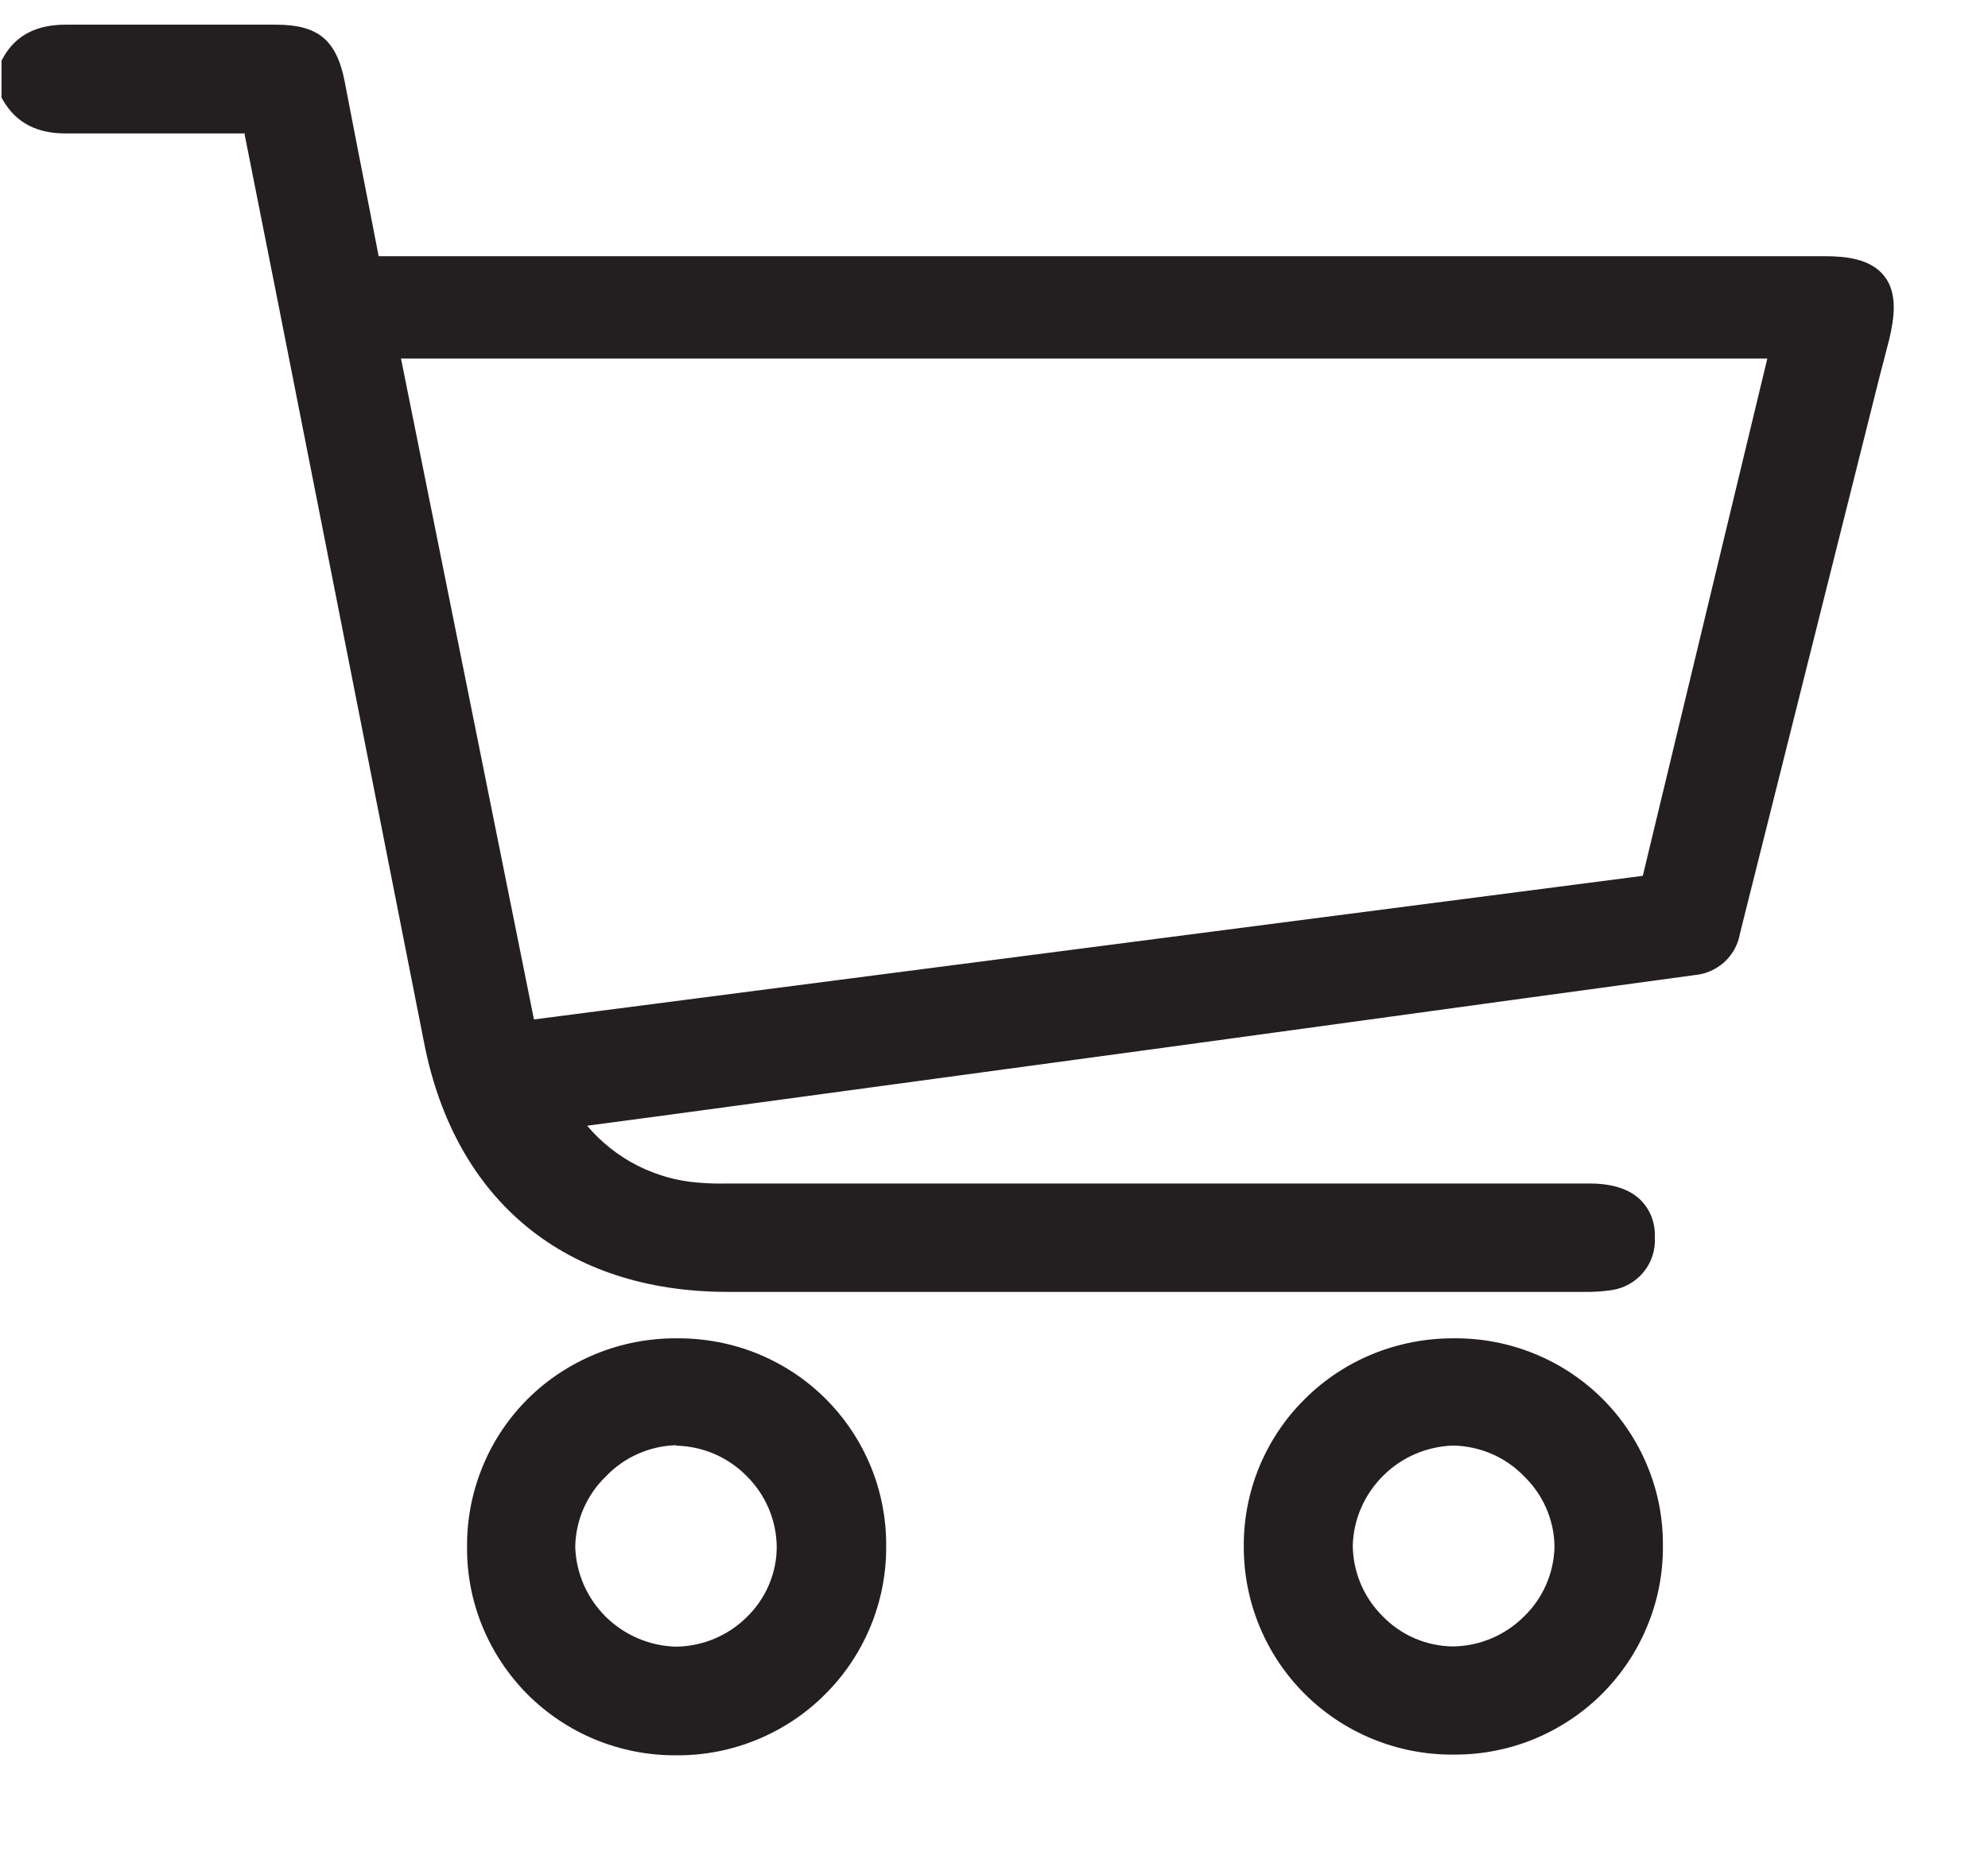
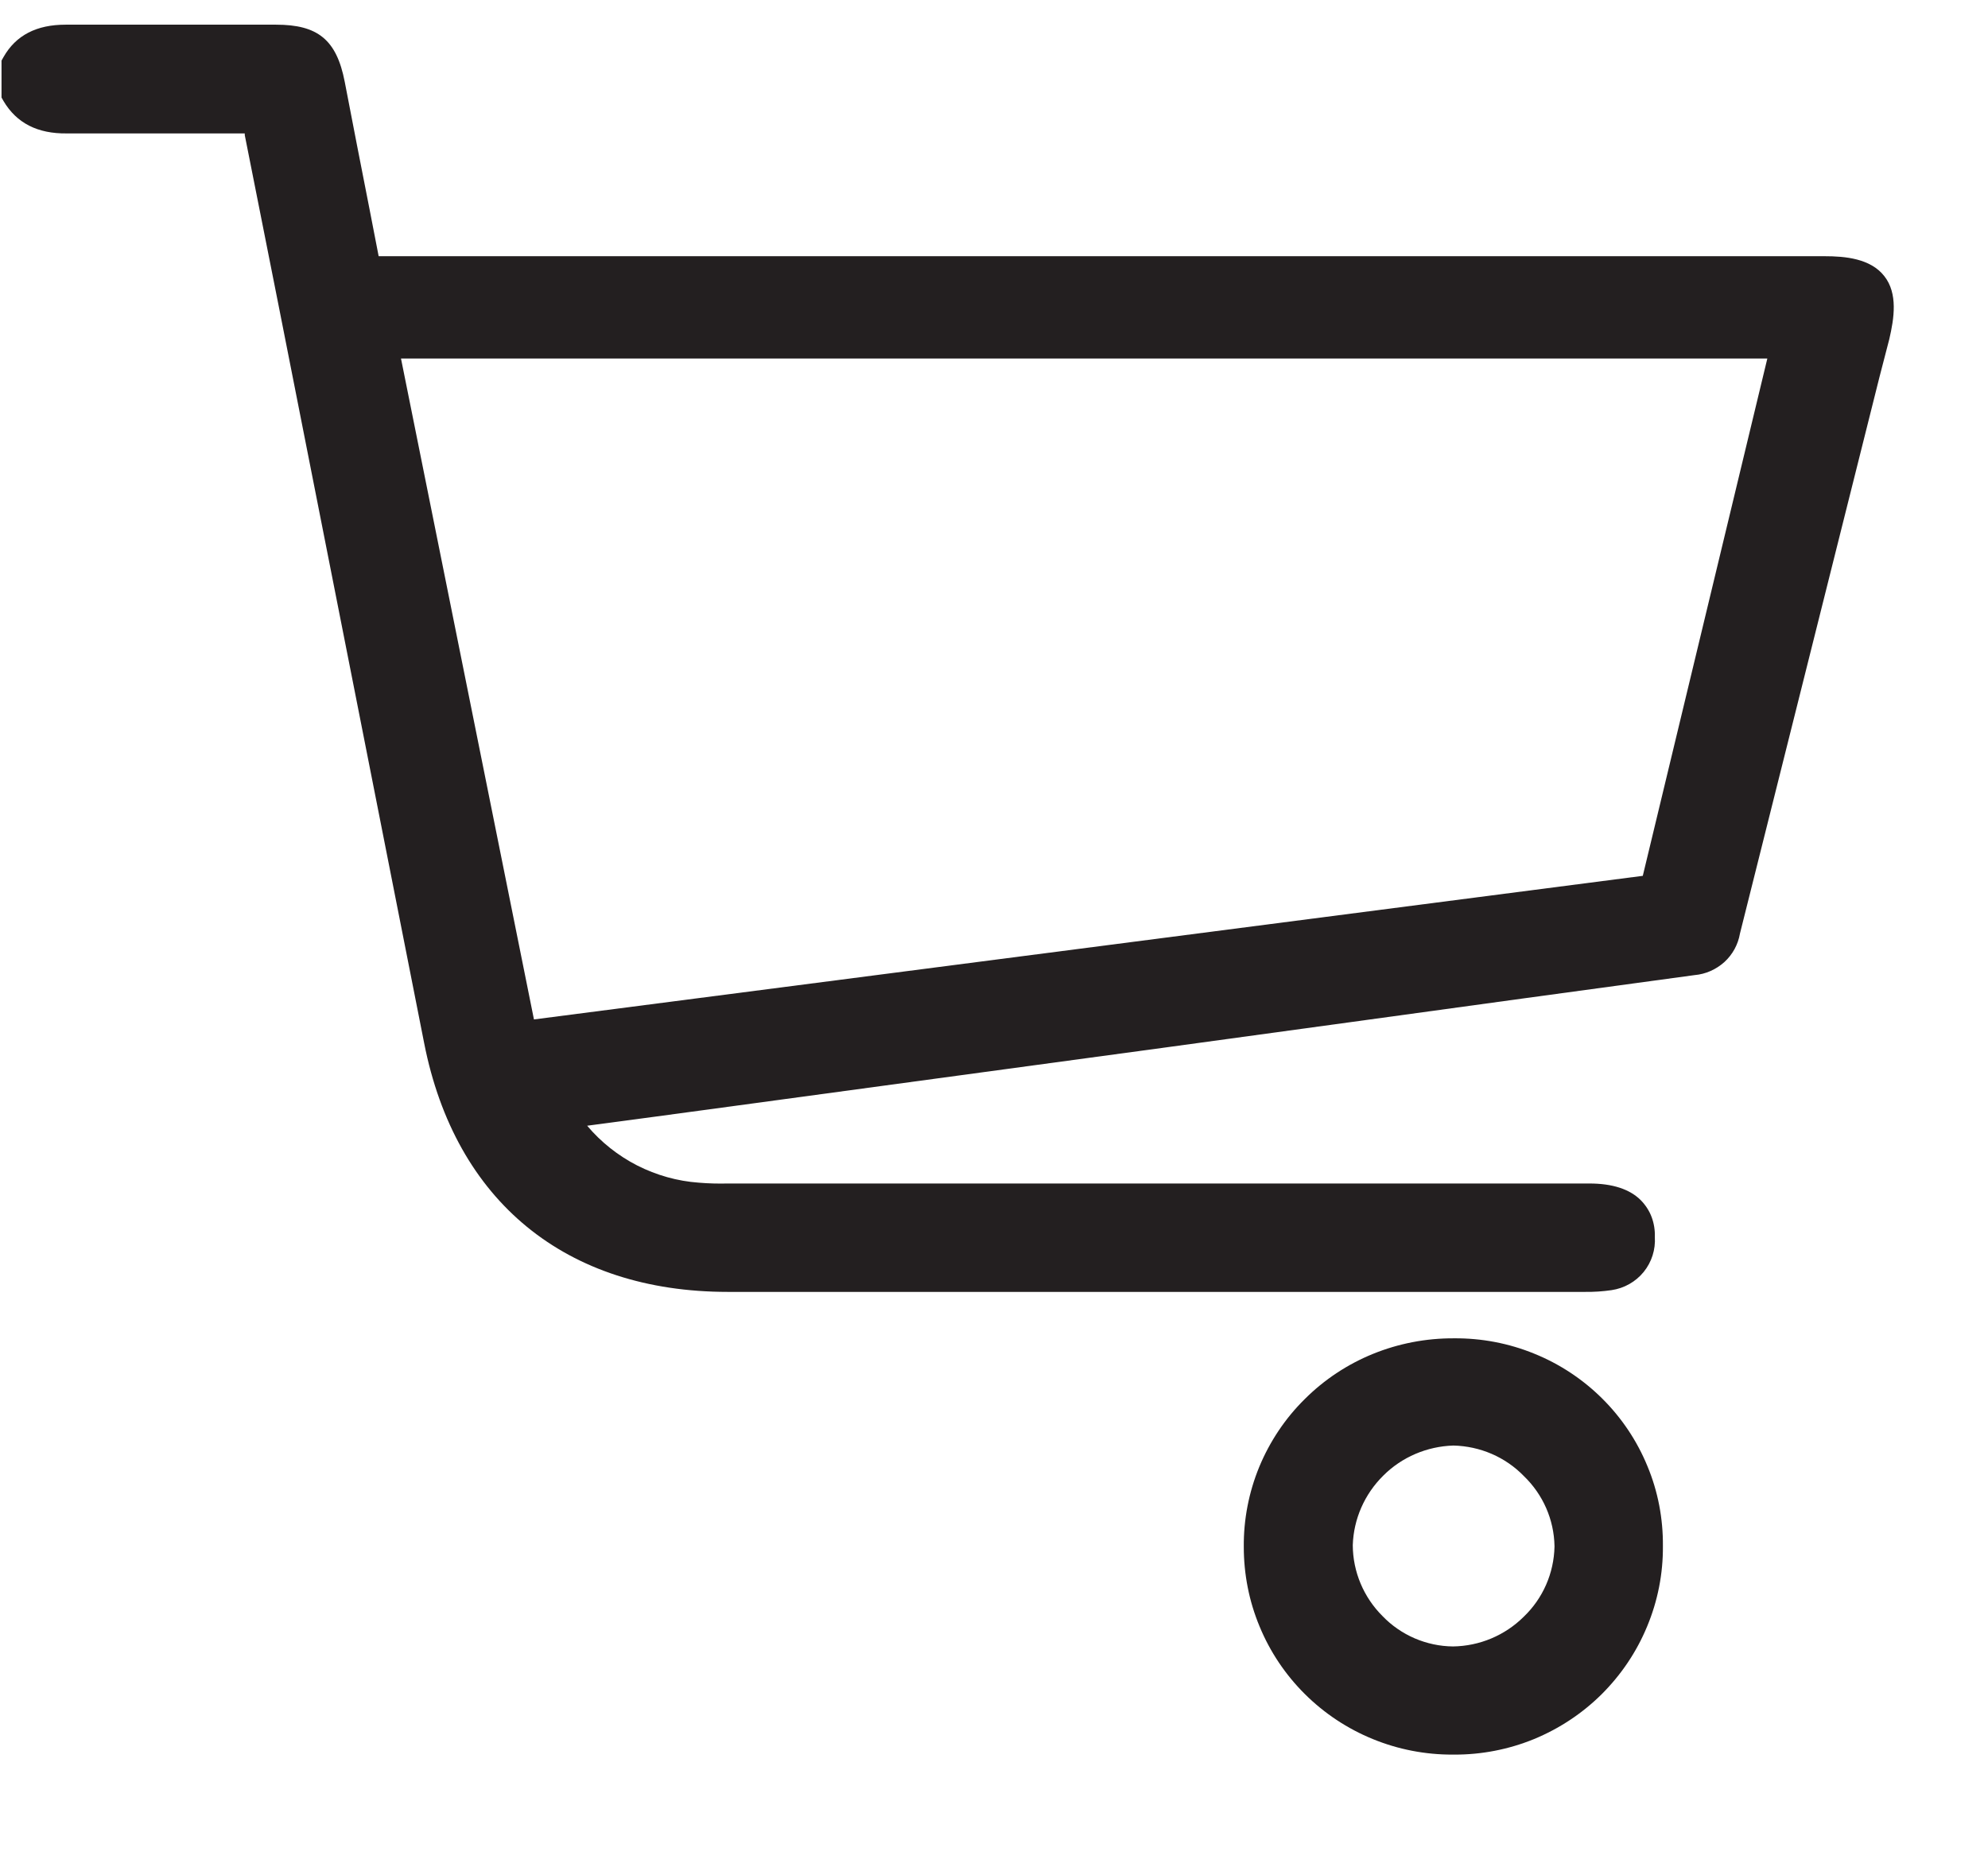
<svg xmlns="http://www.w3.org/2000/svg" width="17" height="16" viewBox="0 0 17 16" fill="none">
  <path d="M16.113 2.361C15.995 2.21 15.777 2.191 15.602 2.191H3.238L3.16 1.789C3.088 1.422 3.017 1.061 2.948 0.7C2.878 0.338 2.716 0.211 2.36 0.211H1.773C1.379 0.211 0.971 0.211 0.571 0.211H0.561C0.313 0.211 0.136 0.301 0.03 0.488L0.013 0.518V0.834L0.03 0.864C0.142 1.053 0.321 1.144 0.571 1.141C0.957 1.141 1.349 1.141 1.729 1.141H2.093V1.155L2.382 2.611C2.797 4.714 3.212 6.817 3.627 8.92C3.893 10.274 4.84 11.048 6.224 11.048H13.553C13.629 11.049 13.706 11.044 13.781 11.033C13.889 11.017 13.987 10.962 14.056 10.877C14.124 10.793 14.158 10.686 14.151 10.578C14.153 10.521 14.144 10.463 14.124 10.409C14.104 10.355 14.072 10.306 14.032 10.265C13.937 10.169 13.788 10.121 13.591 10.121H6.224C6.141 10.123 6.058 10.121 5.976 10.114C5.792 10.101 5.613 10.05 5.449 9.967C5.285 9.883 5.139 9.767 5.021 9.627L5.583 9.552L6.278 9.458L10.023 8.95L11.55 8.741C12.53 8.606 13.51 8.472 14.49 8.339C14.585 8.331 14.675 8.291 14.746 8.227C14.816 8.163 14.863 8.077 14.879 7.983C15.276 6.397 15.674 4.812 16.071 3.228L16.156 2.9C16.197 2.724 16.231 2.51 16.113 2.361ZM15.113 3.066L14.048 7.49L4.566 8.718L3.429 3.066H15.113Z" fill="#231F20" />
  <path d="M12.432 11.445C12.195 11.444 11.96 11.489 11.741 11.578C11.522 11.667 11.323 11.799 11.156 11.966C10.989 12.131 10.858 12.328 10.768 12.545C10.679 12.762 10.634 12.994 10.636 13.228C10.636 13.462 10.681 13.693 10.771 13.909C10.86 14.125 10.992 14.322 11.158 14.487C11.324 14.652 11.521 14.783 11.739 14.872C11.956 14.961 12.189 15.006 12.424 15.005H12.435C12.668 15.006 12.9 14.961 13.116 14.873C13.332 14.784 13.528 14.655 13.694 14.491C13.862 14.324 13.995 14.127 14.085 13.909C14.176 13.691 14.222 13.457 14.22 13.221C14.222 12.987 14.178 12.755 14.088 12.539C13.999 12.322 13.868 12.126 13.701 11.96C13.535 11.795 13.337 11.664 13.119 11.576C12.901 11.487 12.668 11.443 12.432 11.445ZM13.293 13.227C13.288 13.454 13.194 13.669 13.03 13.826C12.869 13.986 12.652 14.077 12.425 14.08C12.312 14.079 12.201 14.055 12.098 14.011C11.994 13.966 11.901 13.902 11.823 13.821C11.661 13.66 11.569 13.442 11.568 13.214C11.575 12.99 11.669 12.777 11.829 12.619C11.988 12.46 12.203 12.369 12.428 12.362C12.656 12.367 12.873 12.46 13.031 12.623C13.195 12.781 13.289 12.996 13.293 13.222V13.227Z" fill="#231F20" />
-   <path d="M5.792 11.445H5.786C5.551 11.444 5.317 11.488 5.099 11.577C4.882 11.665 4.683 11.795 4.516 11.96C4.349 12.126 4.216 12.324 4.127 12.542C4.037 12.76 3.992 12.994 3.994 13.229C3.992 13.463 4.037 13.694 4.126 13.911C4.215 14.127 4.346 14.324 4.511 14.49C4.677 14.656 4.874 14.787 5.091 14.877C5.309 14.966 5.542 15.012 5.777 15.011H5.789C6.023 15.012 6.255 14.967 6.471 14.878C6.687 14.79 6.884 14.66 7.049 14.496C7.218 14.33 7.351 14.132 7.442 13.914C7.533 13.696 7.579 13.462 7.578 13.226C7.58 12.992 7.536 12.76 7.447 12.543C7.358 12.326 7.227 12.129 7.061 11.963C6.895 11.797 6.697 11.666 6.479 11.577C6.261 11.488 6.027 11.444 5.792 11.445ZM5.783 12.363C6.011 12.368 6.228 12.462 6.387 12.625C6.548 12.785 6.64 13.002 6.642 13.229C6.642 13.341 6.619 13.451 6.575 13.554C6.531 13.657 6.467 13.75 6.387 13.828C6.226 13.988 6.009 14.079 5.782 14.082H5.777C5.551 14.075 5.337 13.982 5.178 13.824C5.018 13.665 4.926 13.452 4.919 13.228C4.923 13.001 5.017 12.784 5.181 12.626C5.338 12.461 5.555 12.365 5.783 12.359V12.363Z" fill="#231F20" />
</svg>